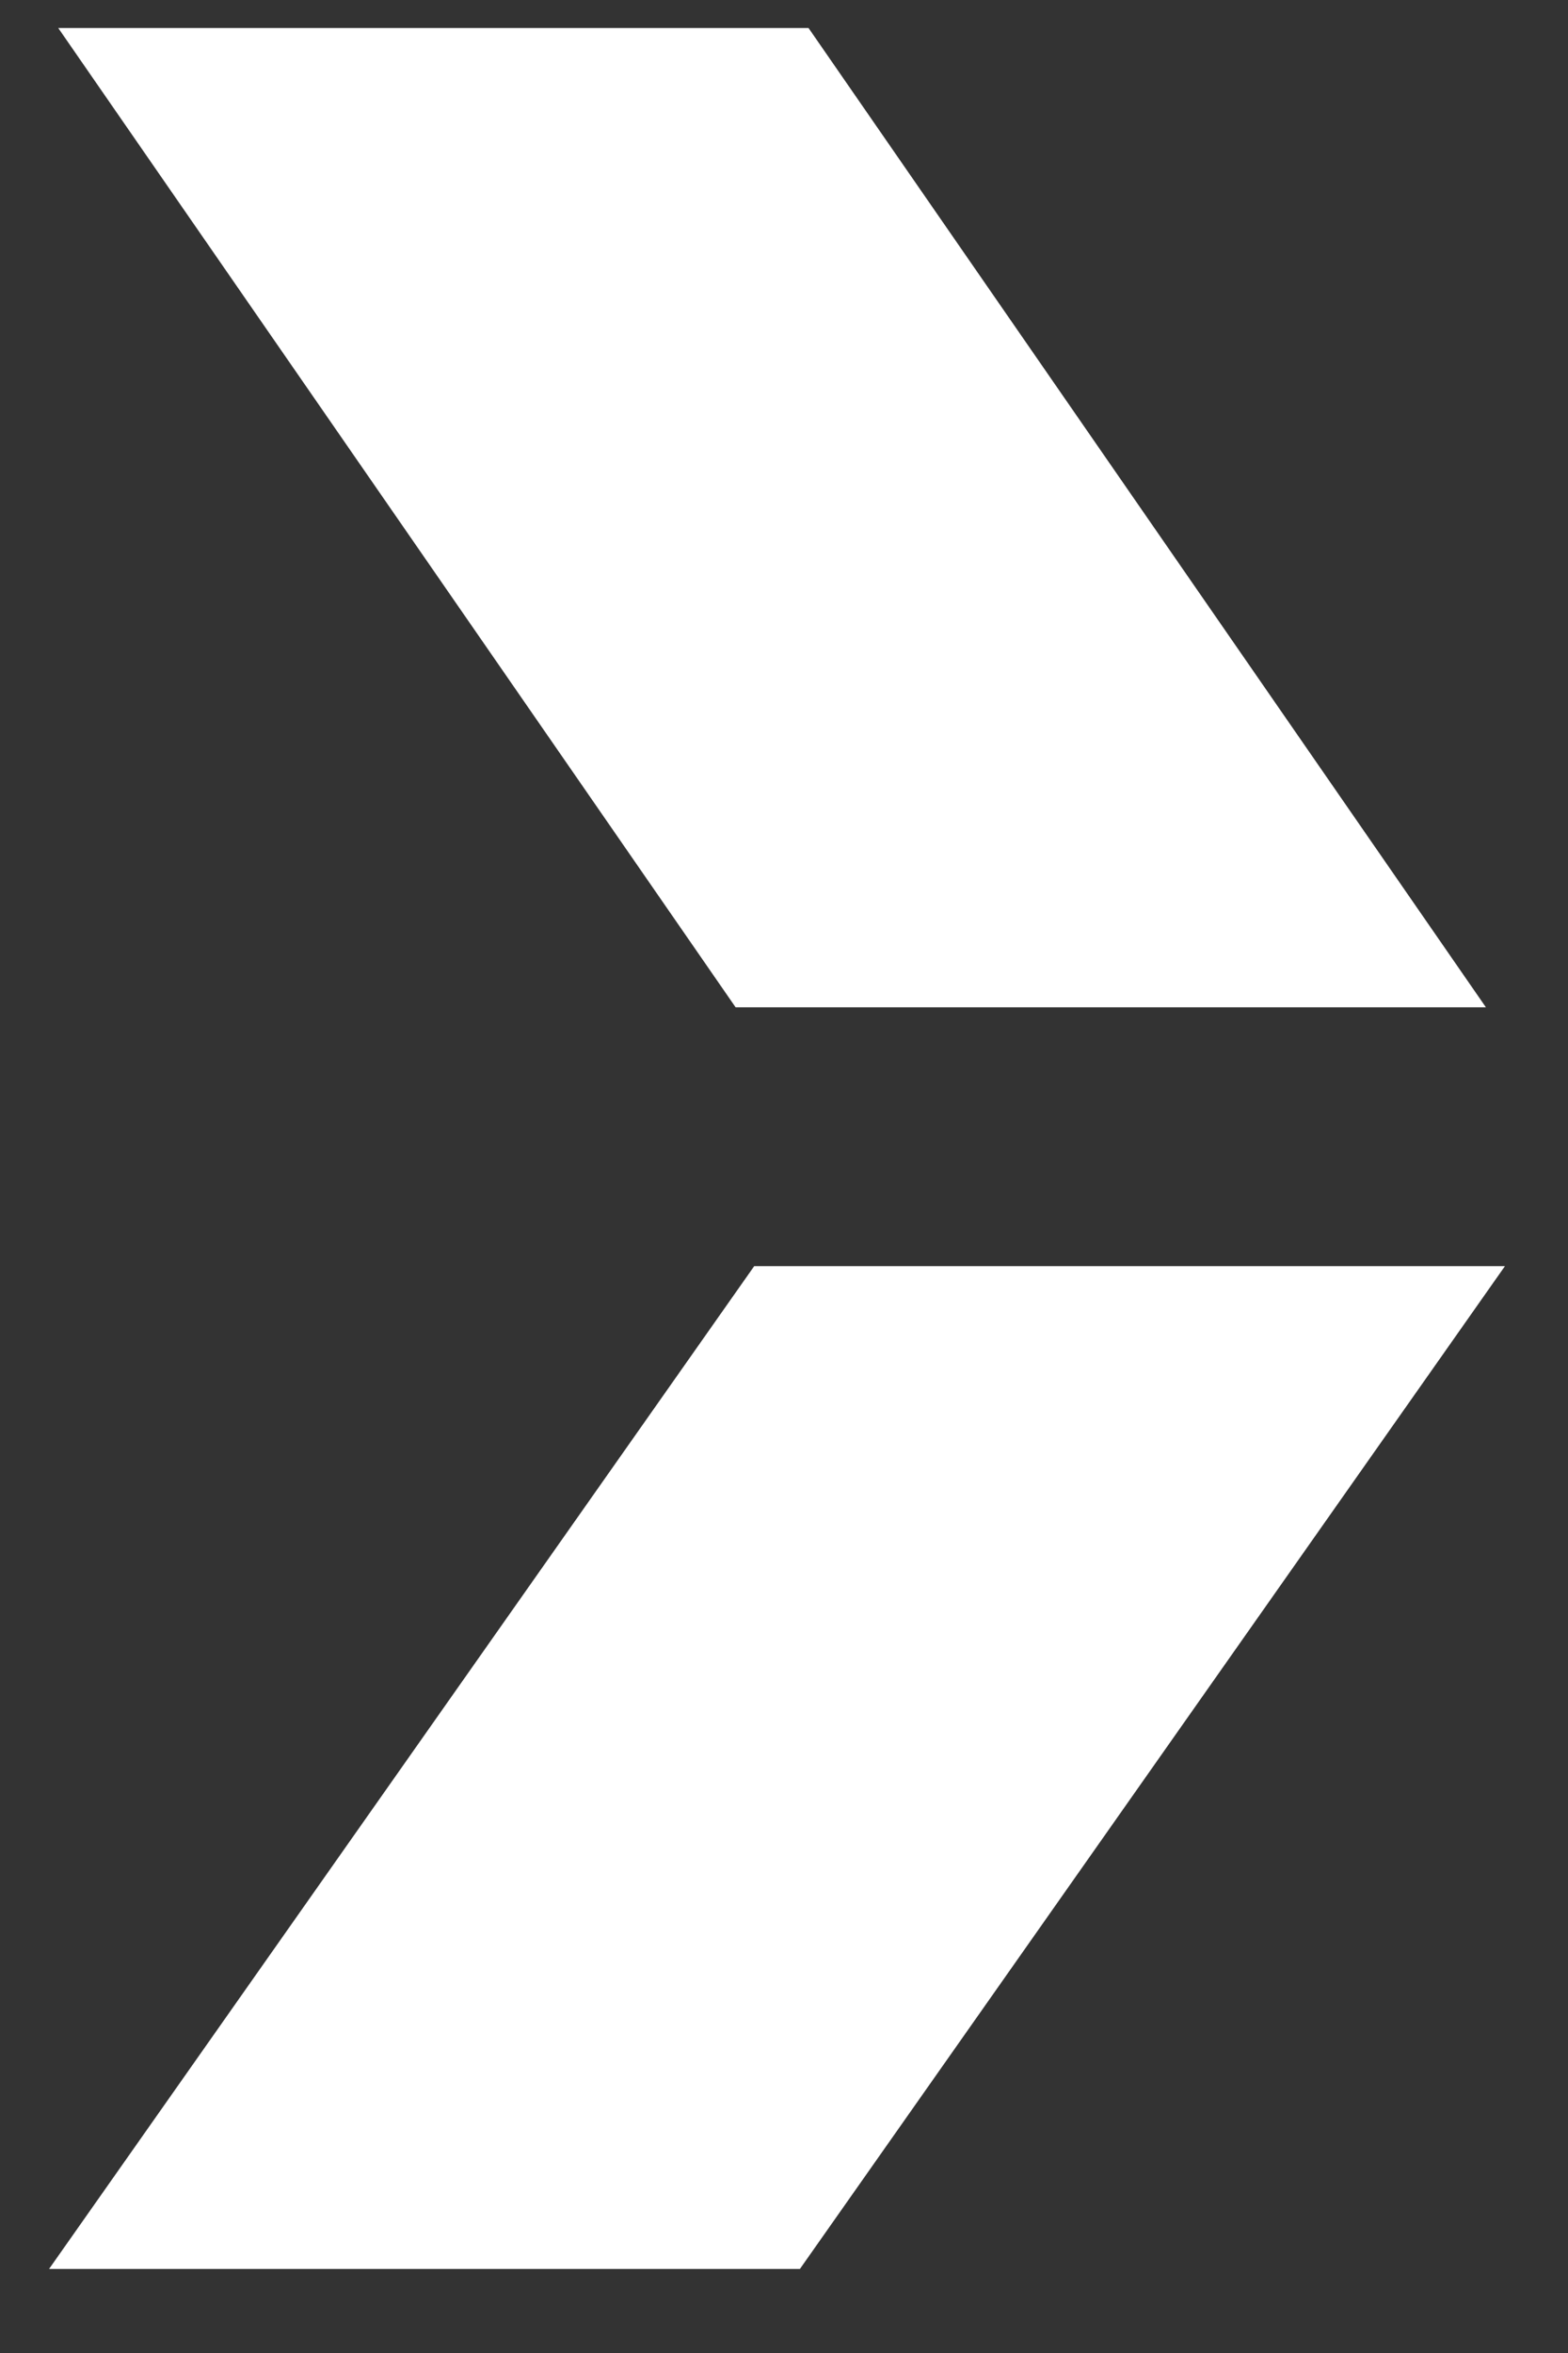
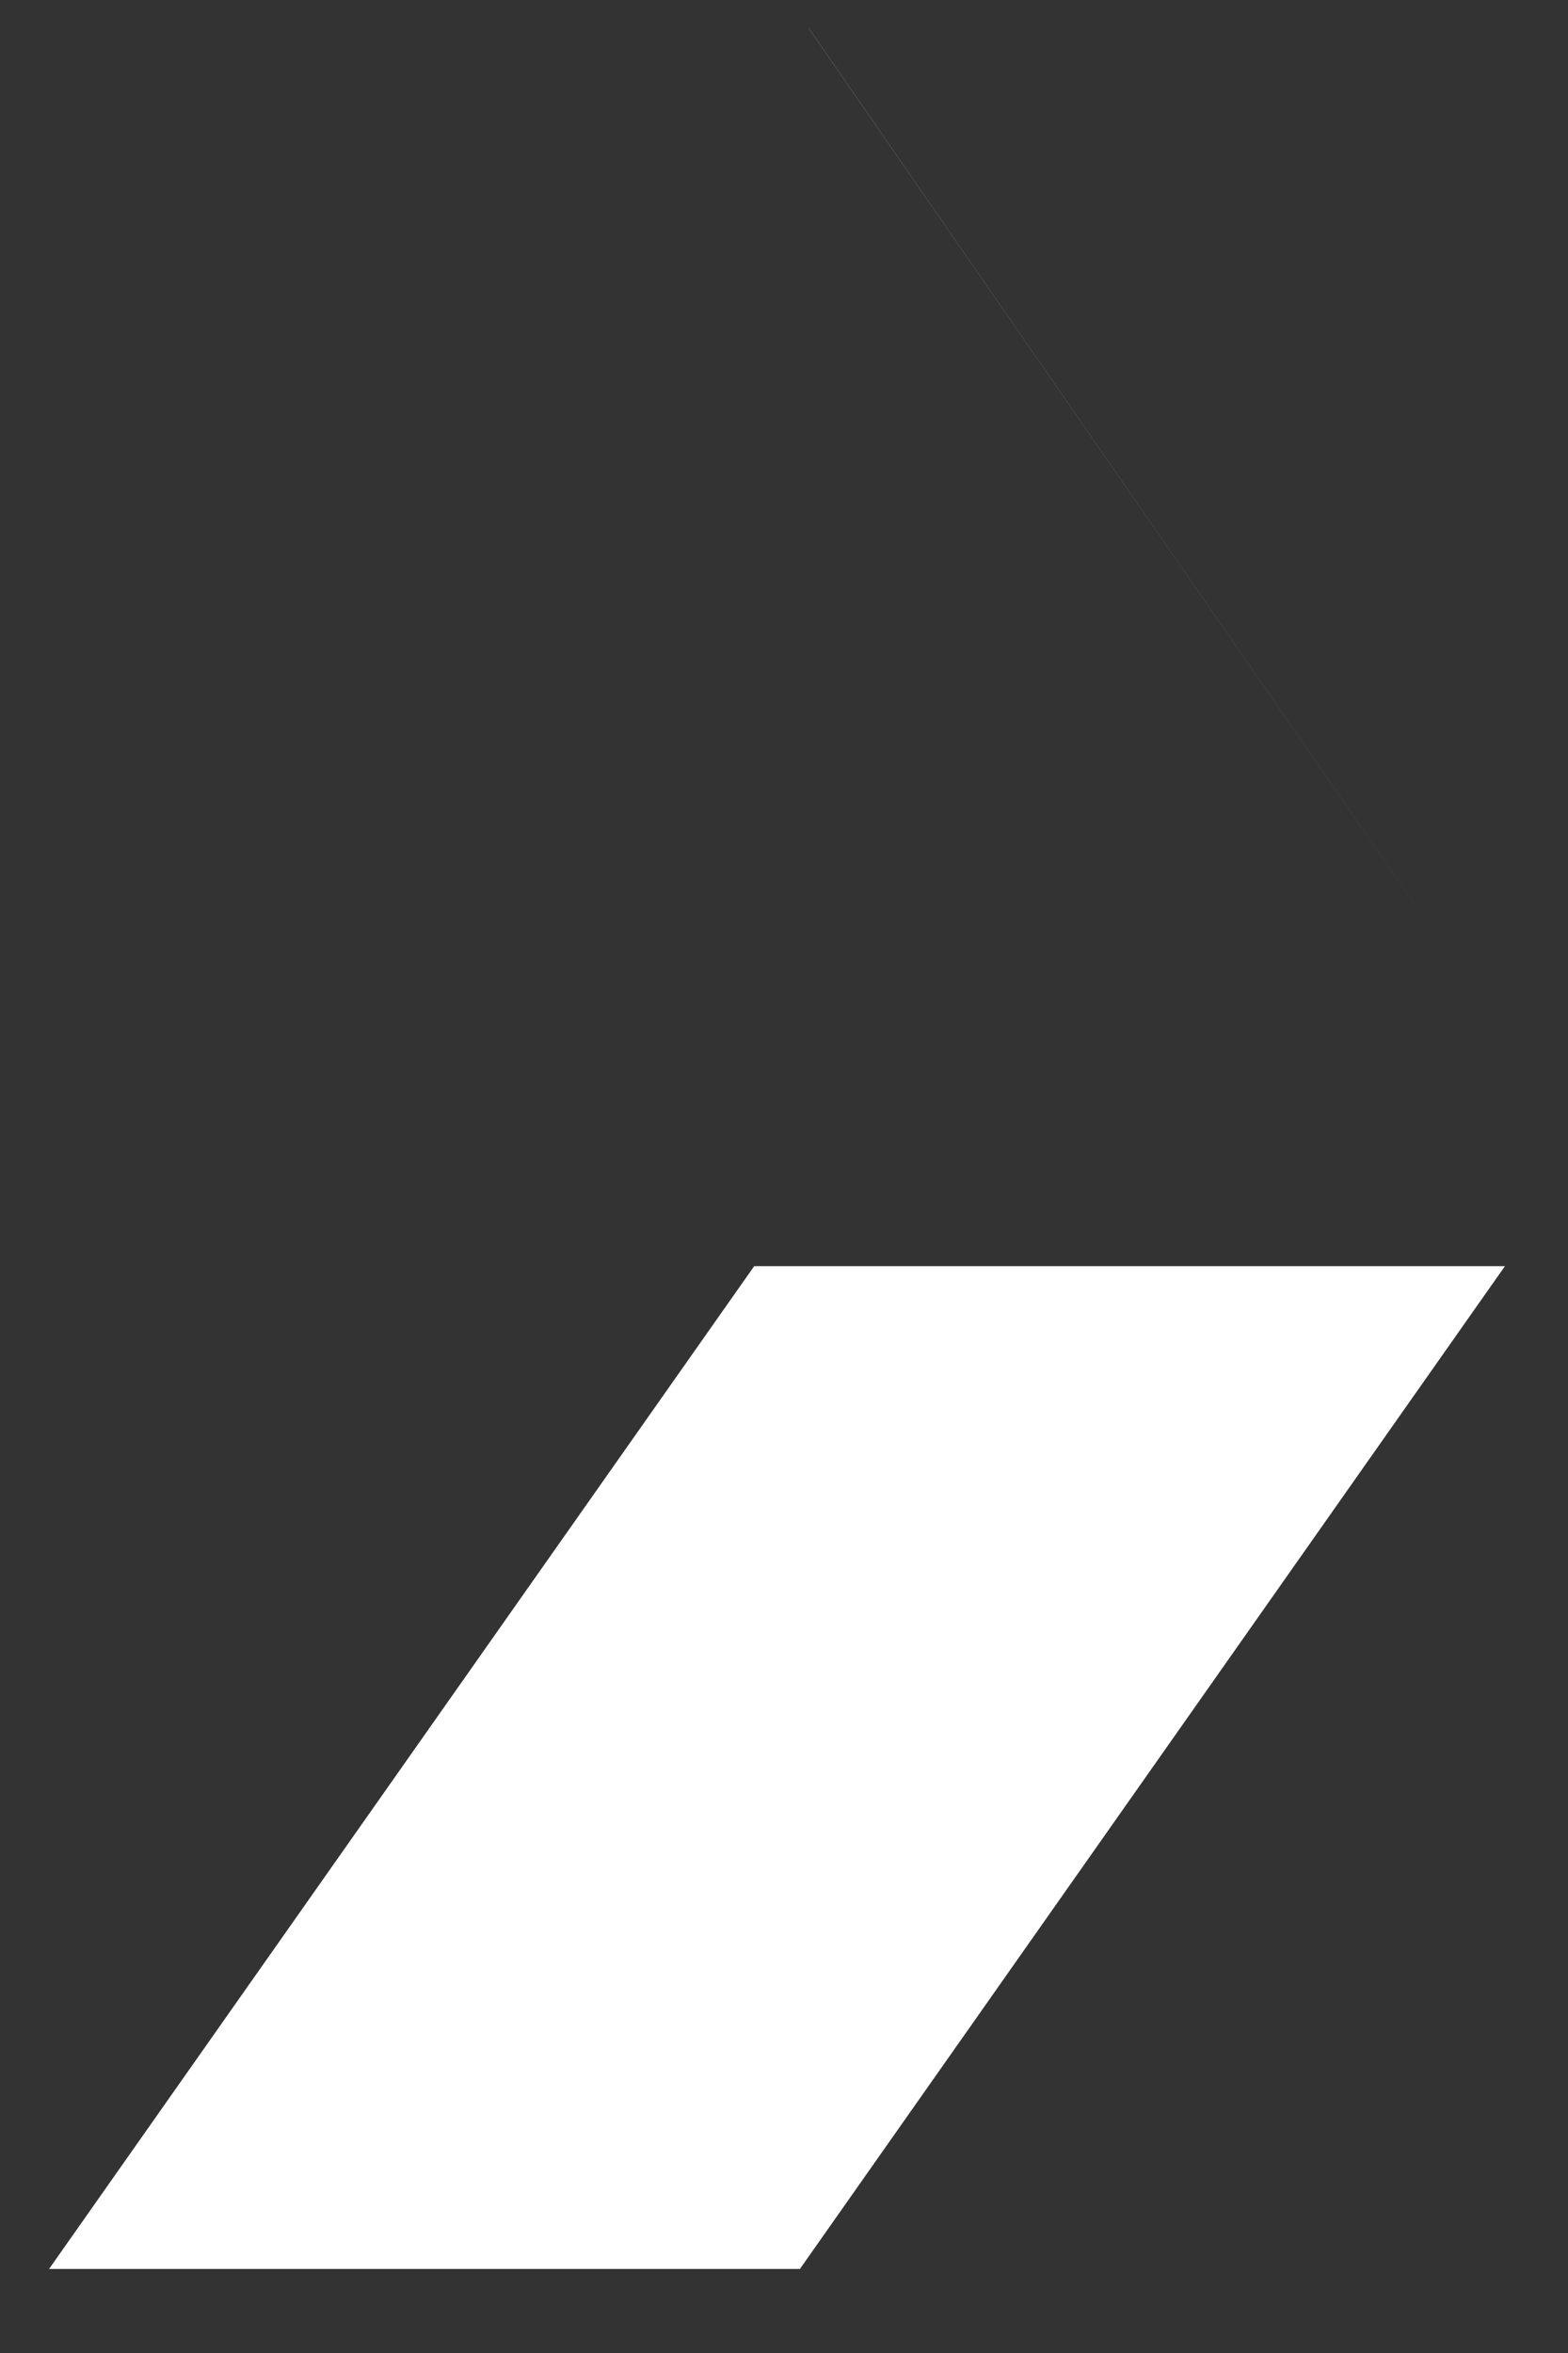
<svg xmlns="http://www.w3.org/2000/svg" width="14" height="21" fill="none">
  <rect width="100%" height="100%" fill="#333333" stroke="none" />
-   <path fill="#fff" d="M13.267 8.99 7.219.25H.52l6.048 8.74h6.7ZM6.734 11.3.438 20.25h6.704l6.295-8.95H6.734Z" />
+   <path fill="#fff" d="M13.267 8.99 7.219.25H.52h6.7ZM6.734 11.3.438 20.25h6.704l6.295-8.95H6.734Z" />
</svg>